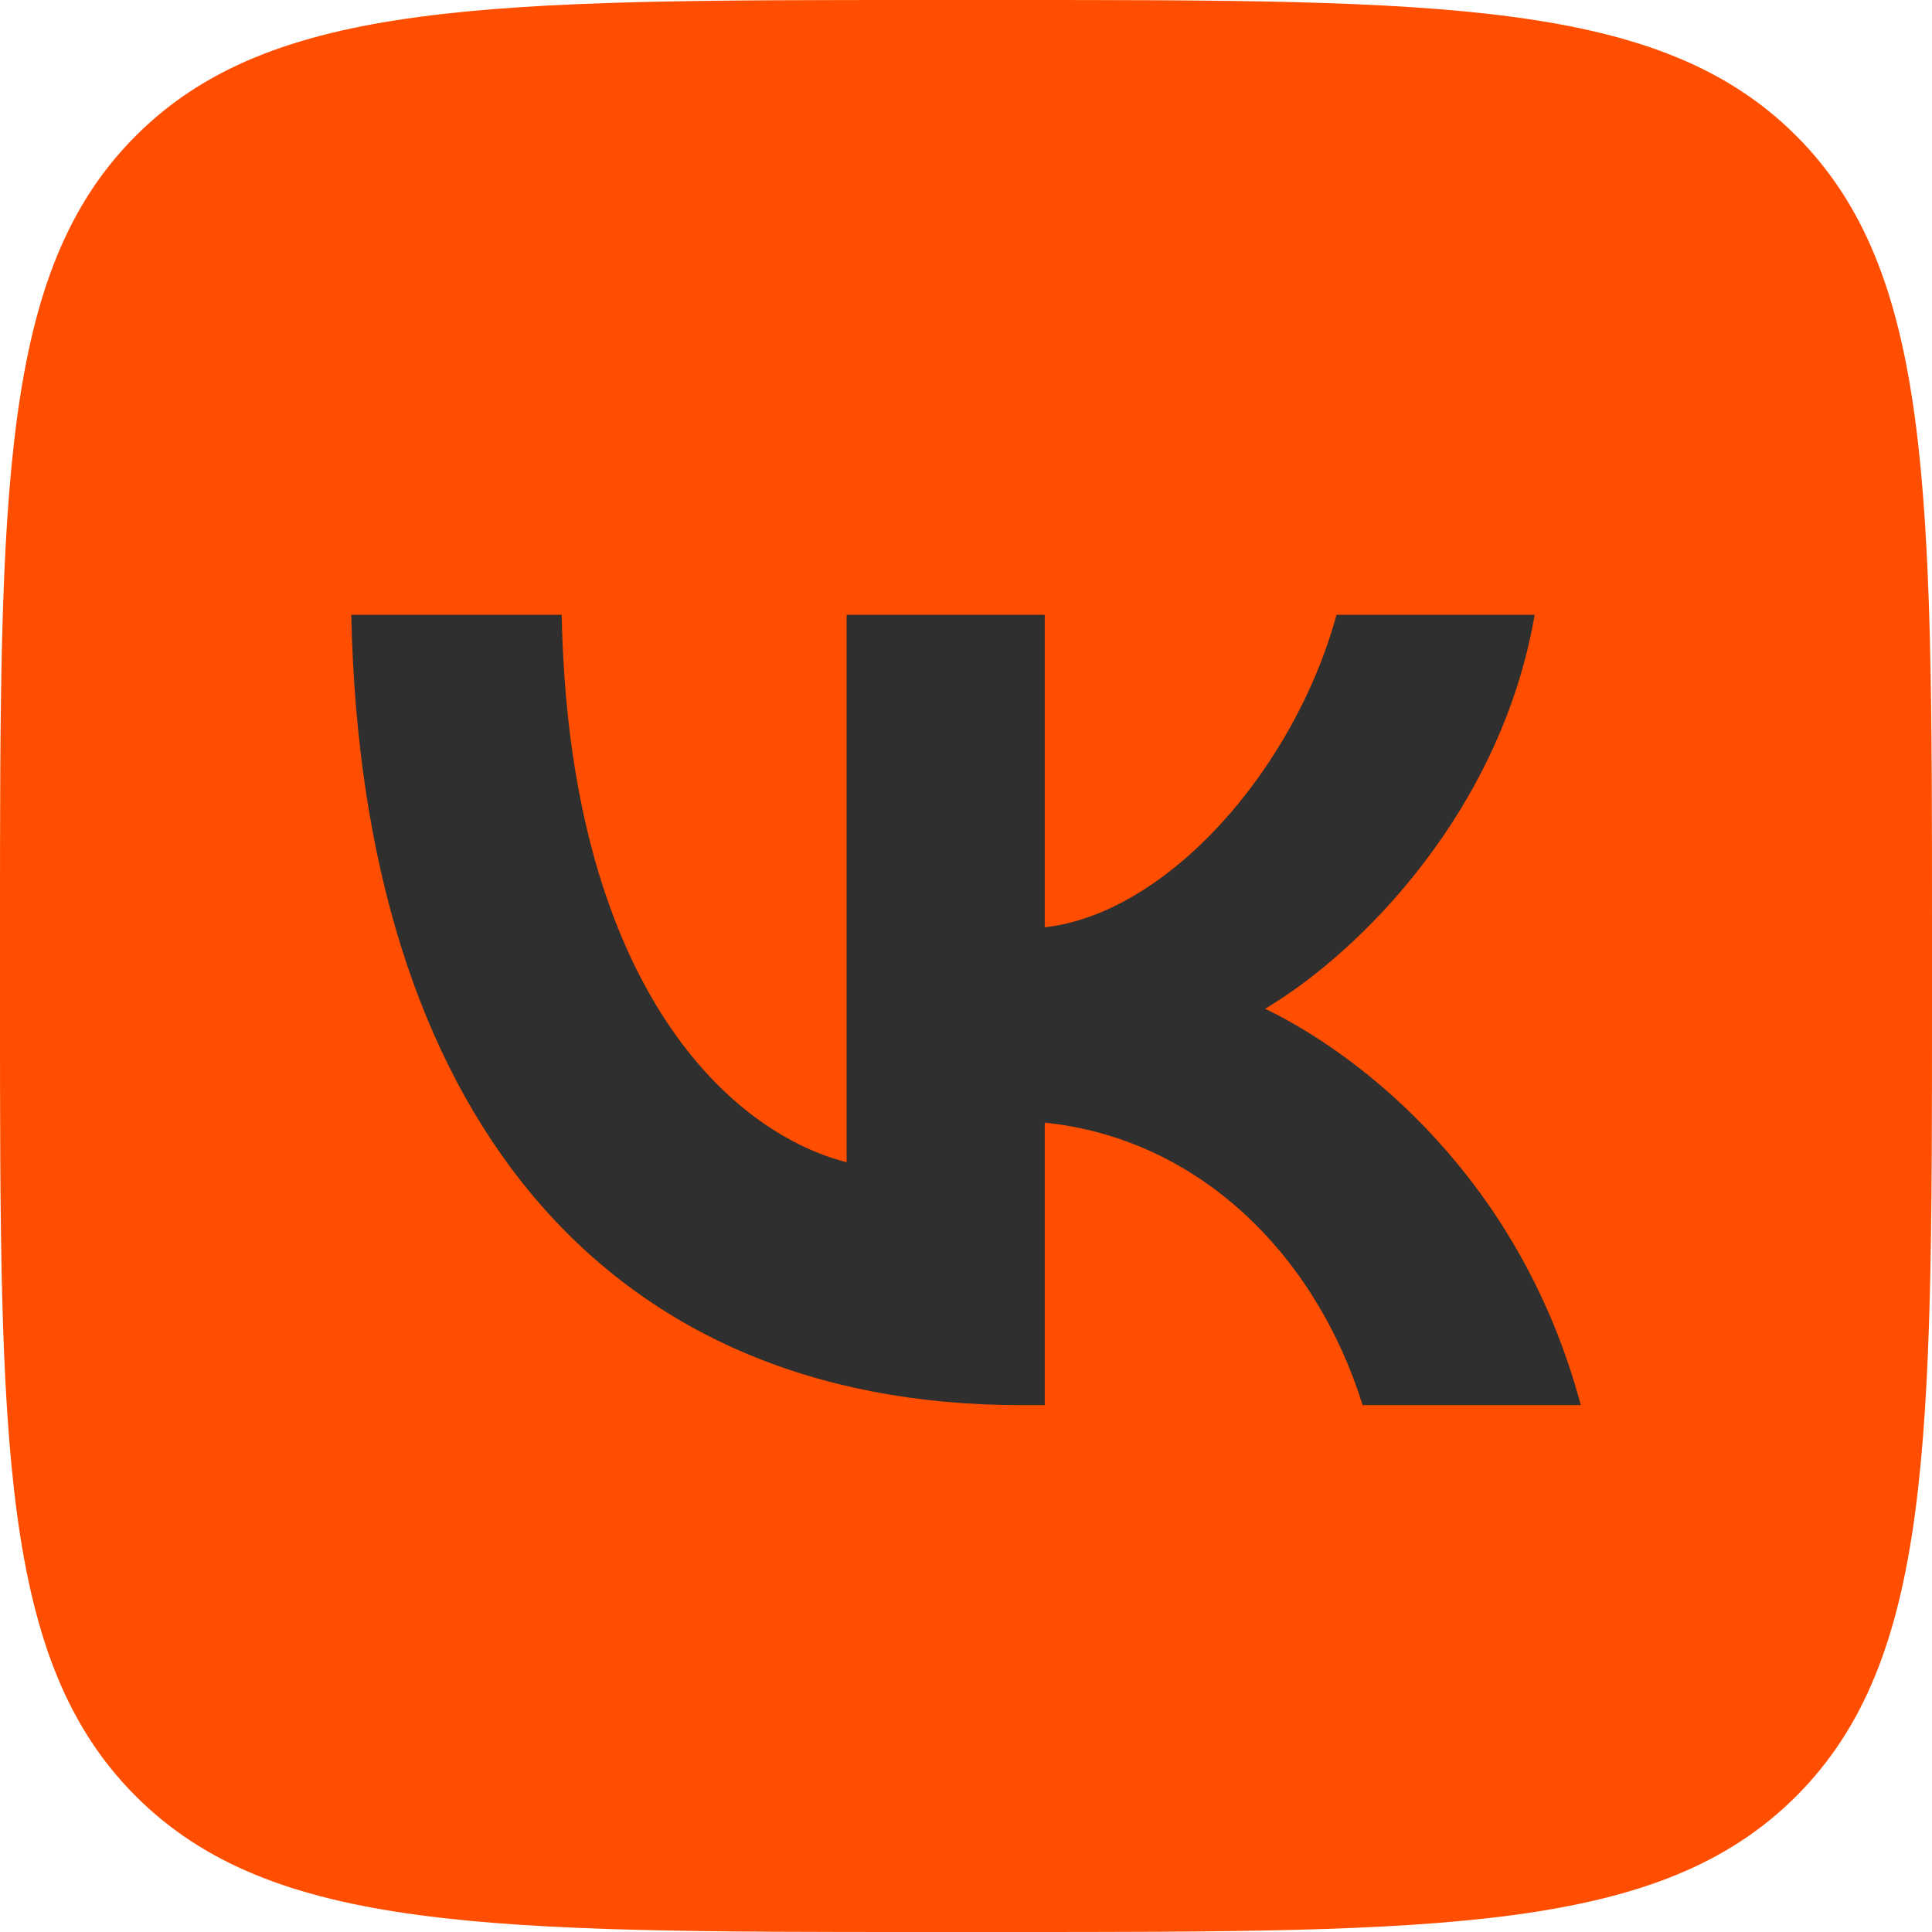
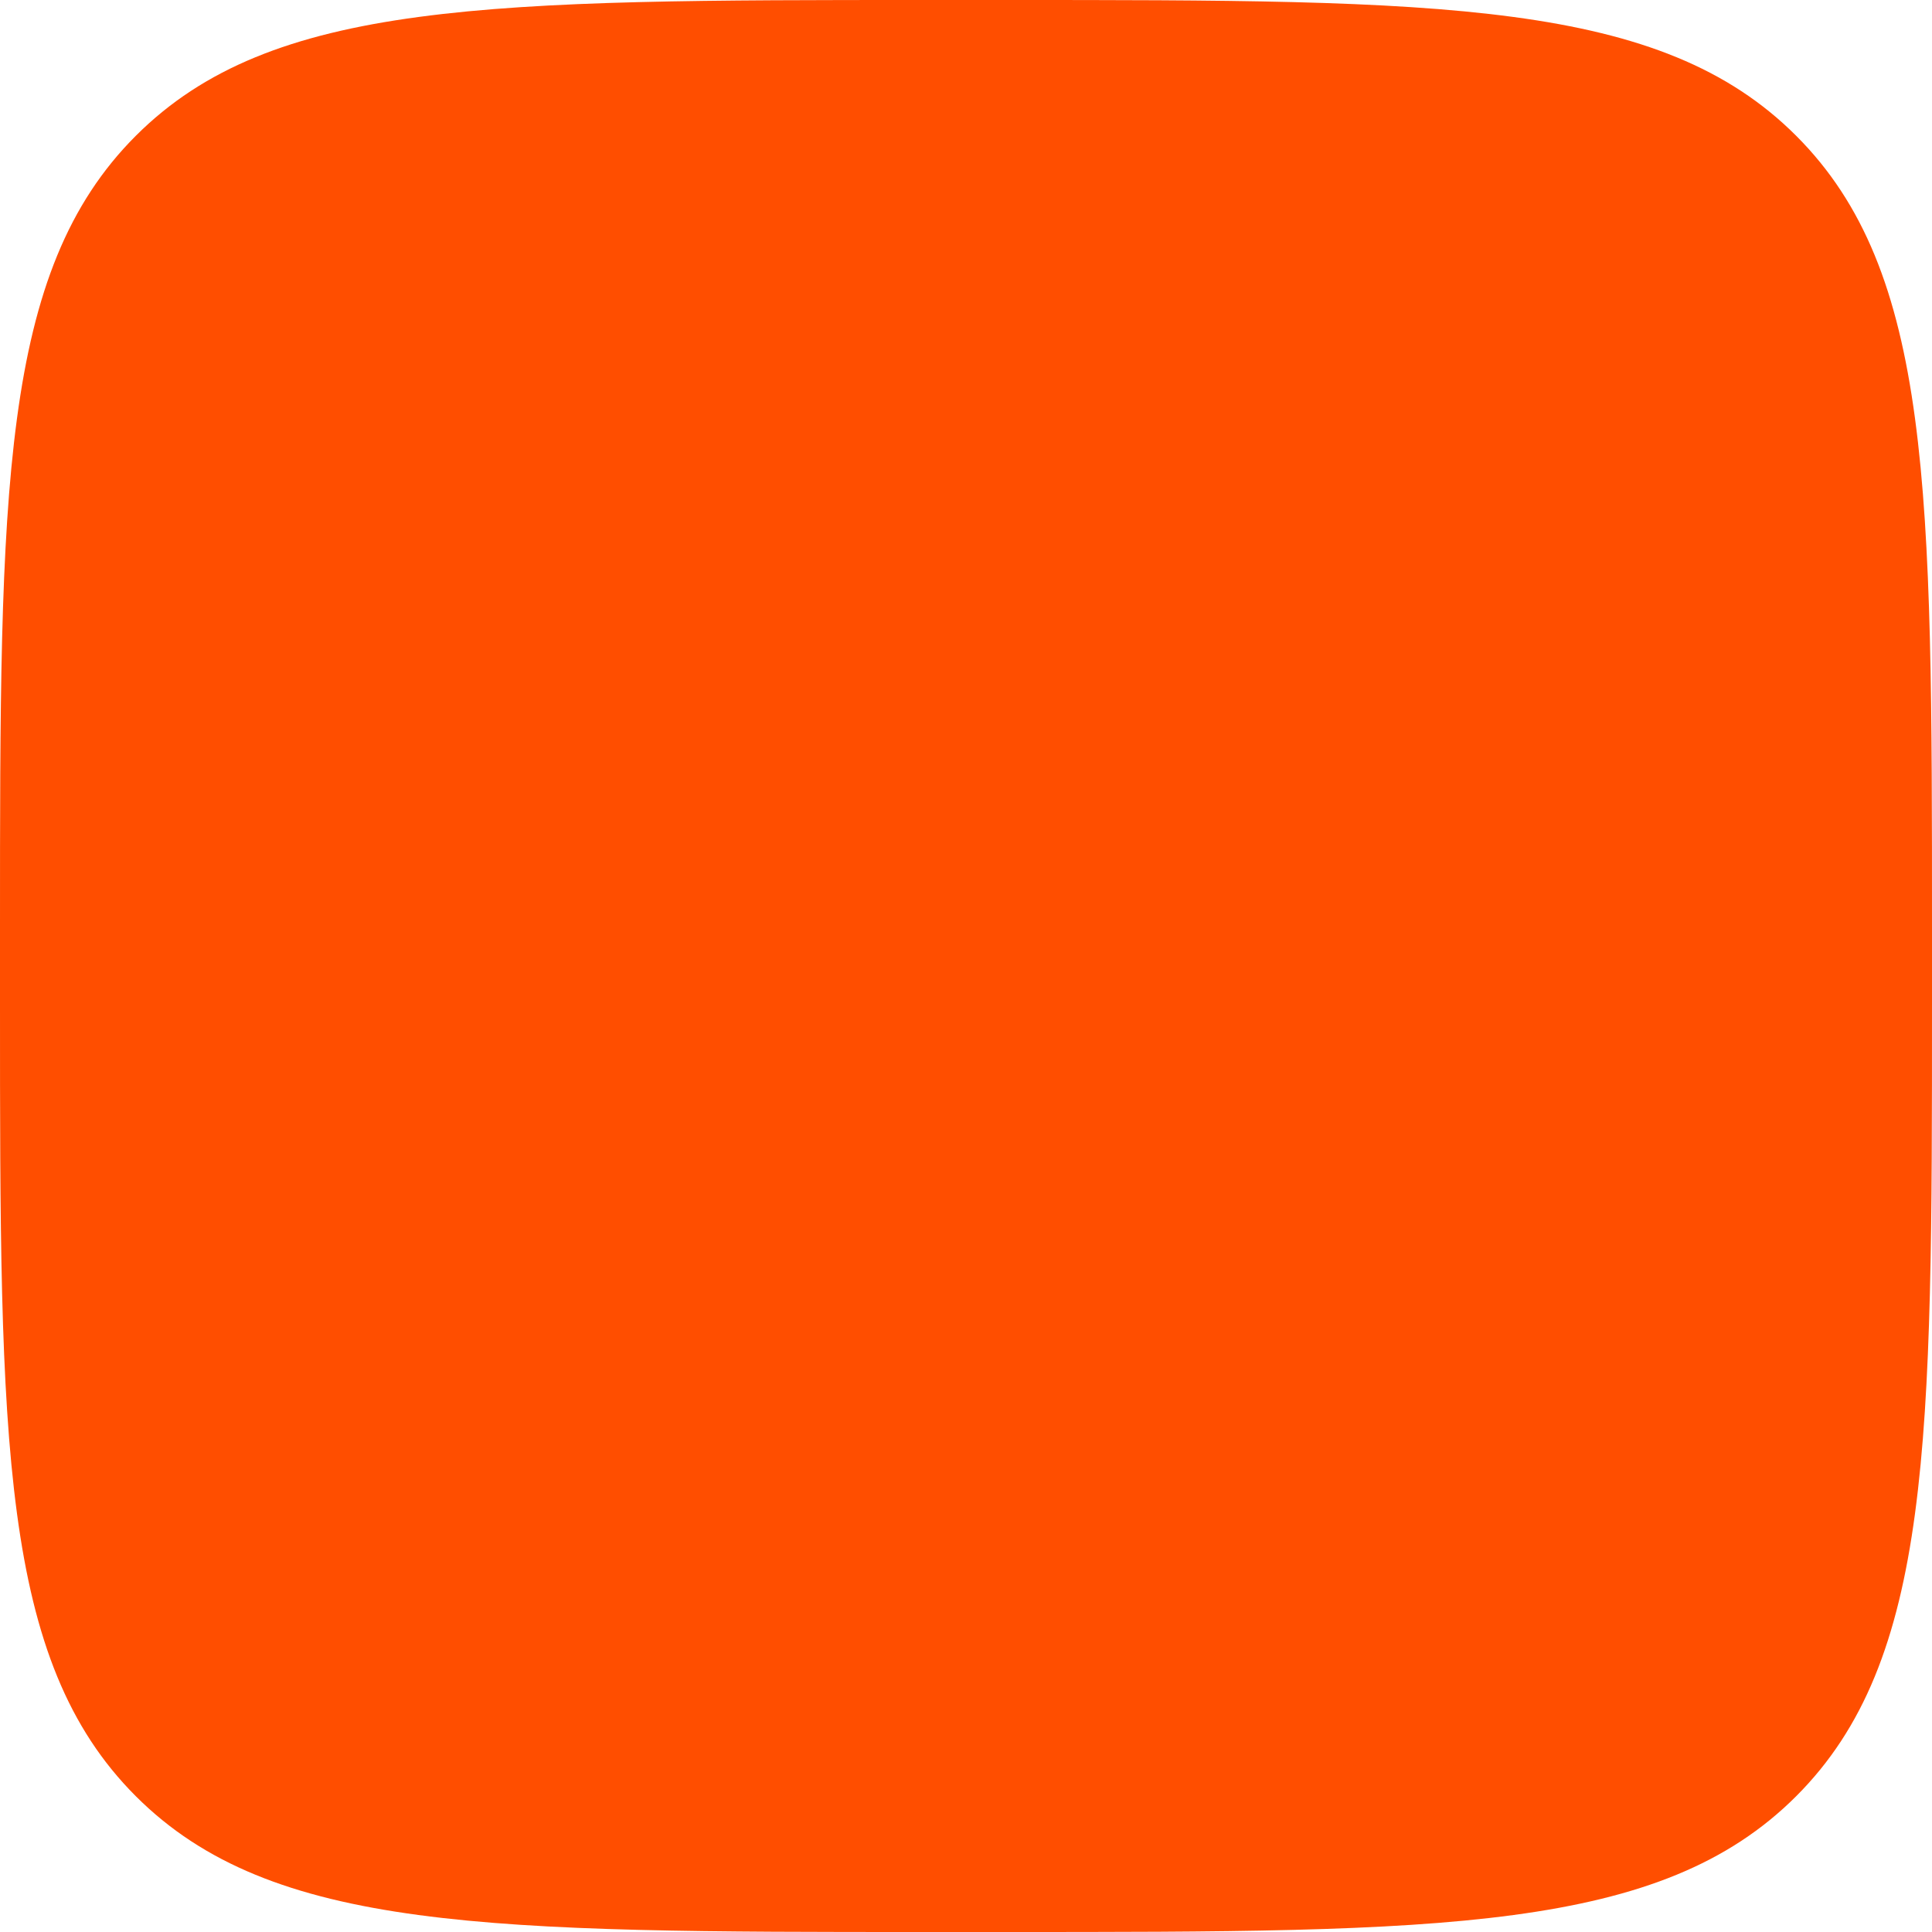
<svg xmlns="http://www.w3.org/2000/svg" width="24" height="24" viewBox="0 0 24 24" fill="none">
  <path d="M0 11.52C0 6.089 0 3.374 1.687 1.687C3.374 0 6.089 0 11.52 0H12.48C17.911 0 20.626 0 22.313 1.687C24 3.374 24 6.089 24 11.52V12.48C24 17.911 24 20.626 22.313 22.313C20.626 24 17.911 24 12.48 24H11.52C6.089 24 3.374 24 1.687 22.313C0 20.626 0 17.911 0 12.48V11.52Z" fill="#FF4E00" />
-   <path d="M12.682 17.455C7.464 17.455 4.488 13.769 4.364 7.637H6.978C7.063 12.138 8.99 14.045 10.517 14.438V7.637H12.978V11.519C14.485 11.352 16.069 9.583 16.603 7.637H19.064C18.654 10.035 16.937 11.804 15.716 12.531C16.937 13.121 18.892 14.664 19.637 17.455H16.927C16.345 15.588 14.895 14.143 12.978 13.946V17.455H12.682Z" fill="#2F2F2F" />
</svg>